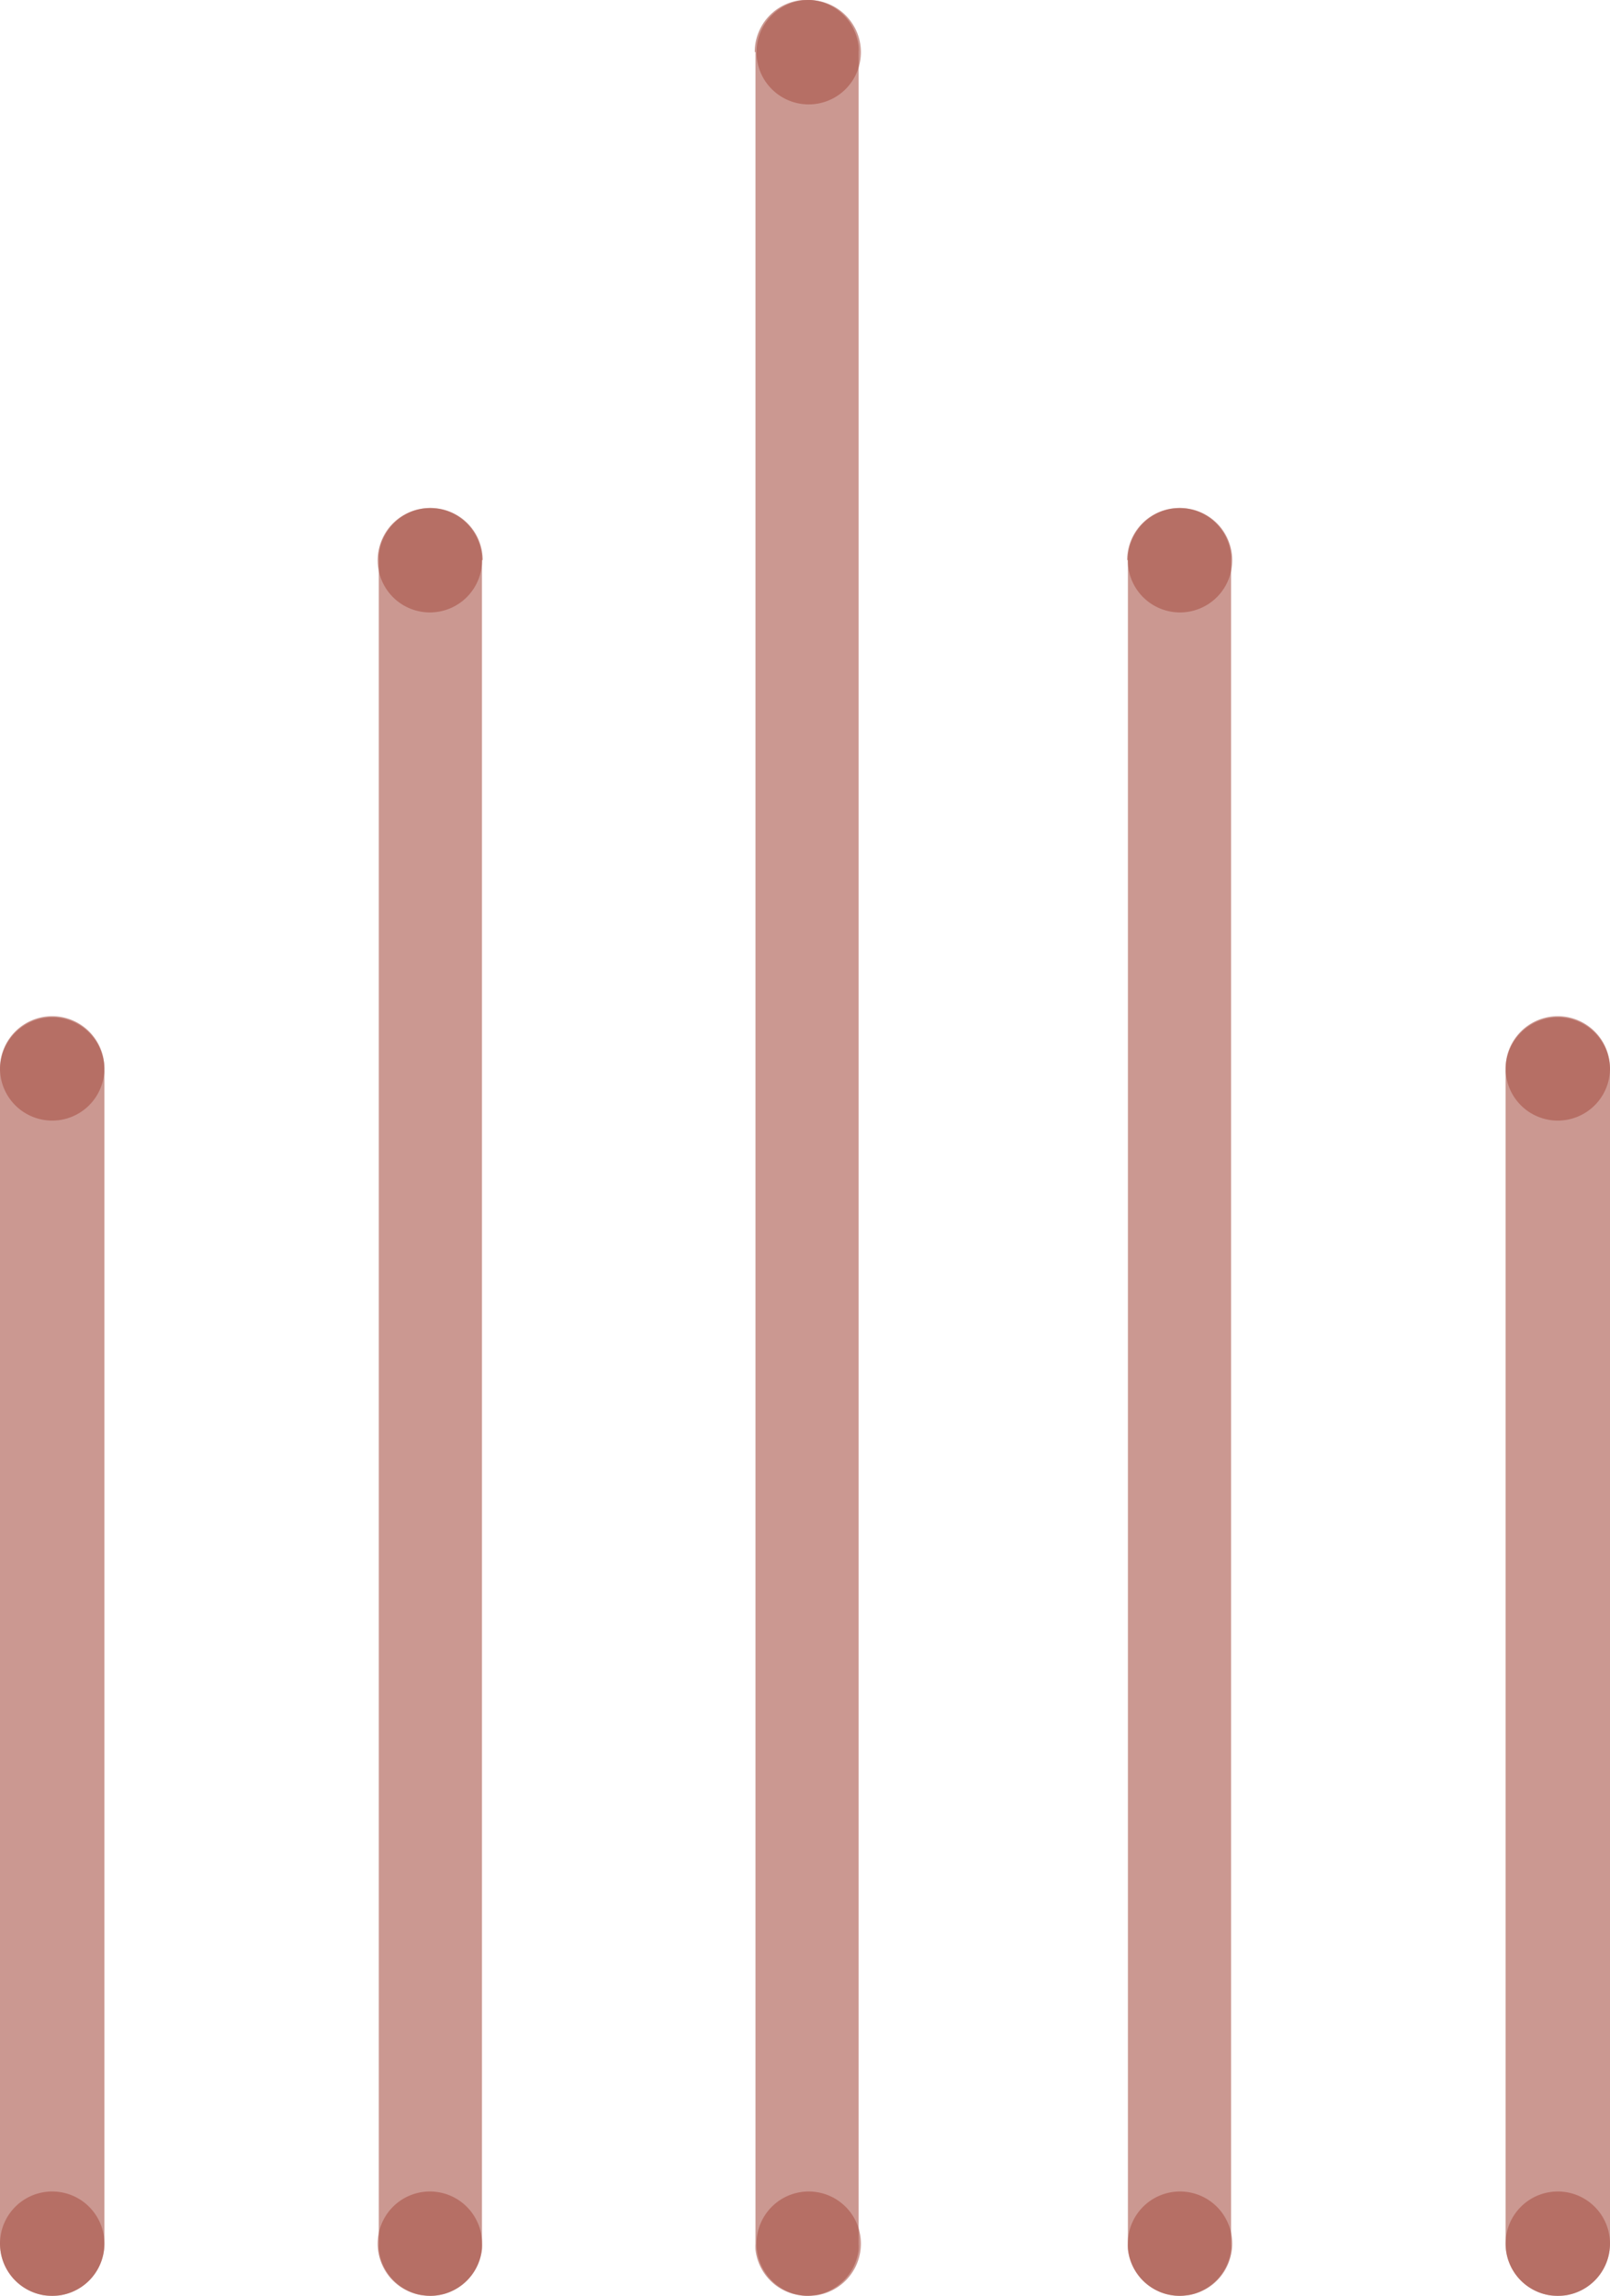
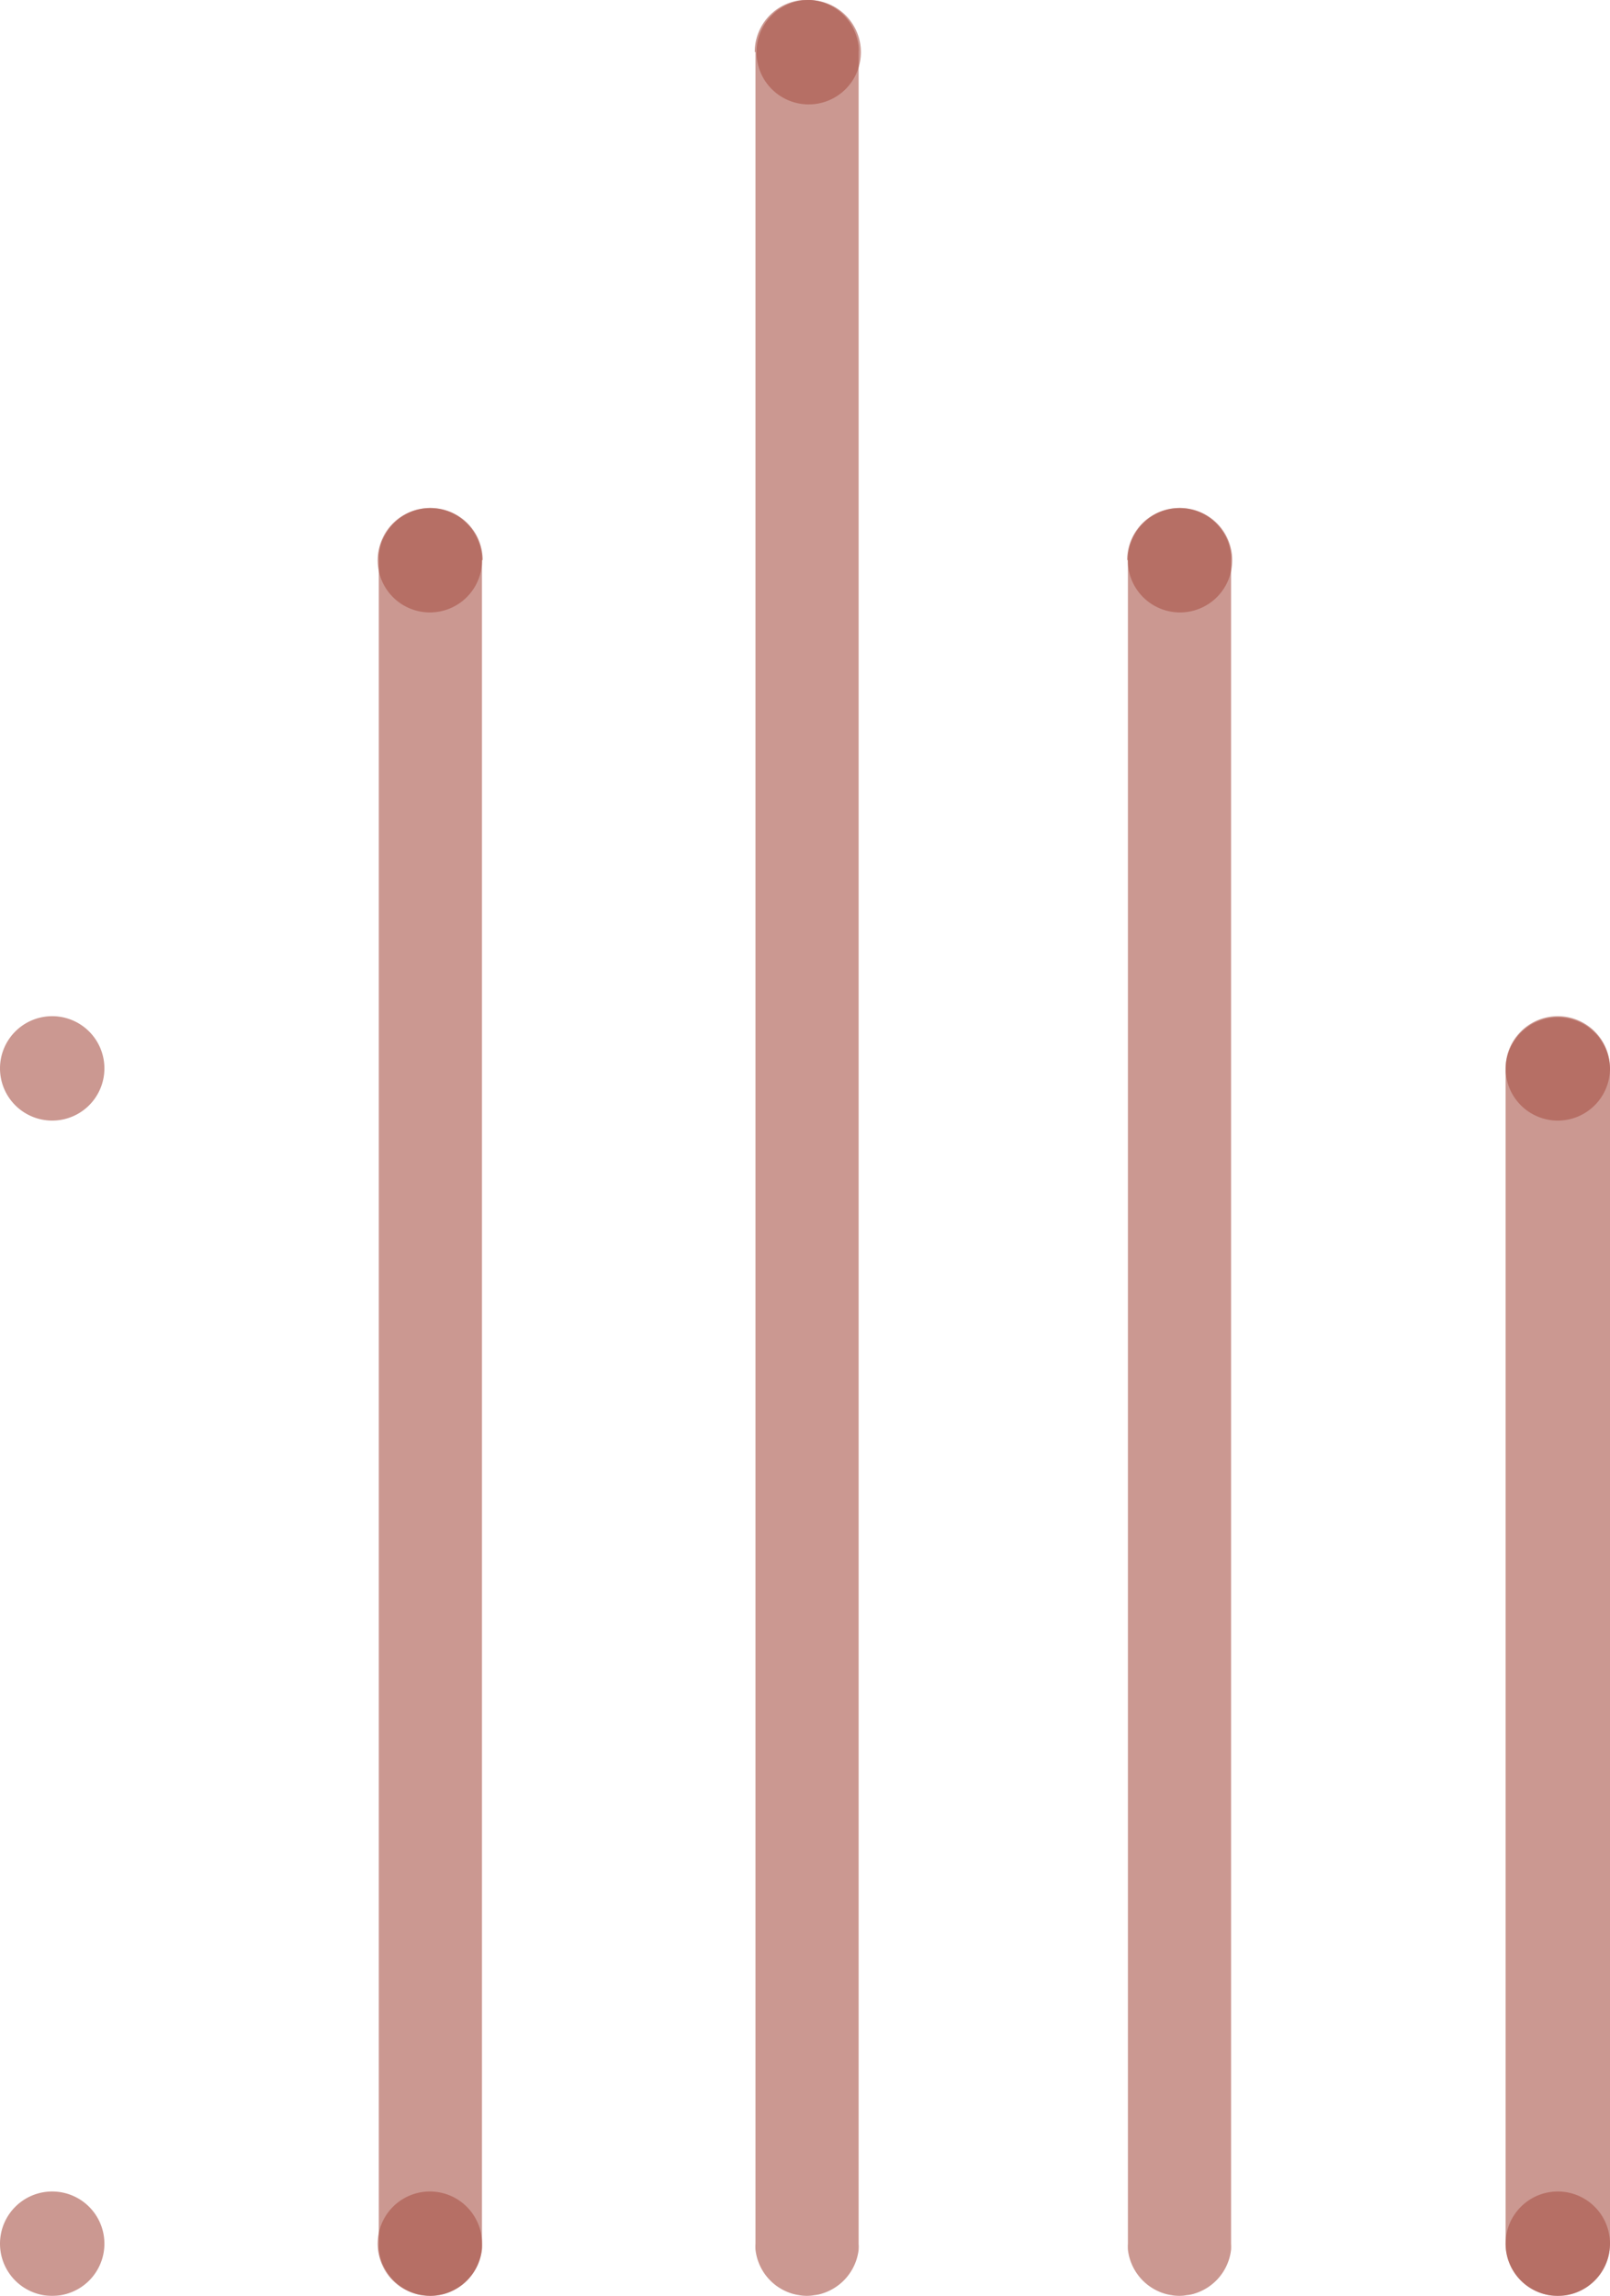
<svg xmlns="http://www.w3.org/2000/svg" viewBox="0 0 128.61 183.39">
  <defs>
    <style>.cls-1{opacity:0.6;}.cls-2{fill:#a95348;}</style>
  </defs>
  <g id="Layer_2" data-name="Layer 2">
    <g id="Layer_1-2" data-name="Layer 1">
      <g class="cls-1">
        <path class="cls-2" d="M38.5,44.74V179.23a3.54,3.54,0,0,1,0,.47,4.18,4.18,0,0,1-2.9,3.5,3.63,3.63,0,0,1-.59.13h0a3,3,0,0,1-.61.06,2.81,2.81,0,0,1-.59-.06,2.8,2.8,0,0,1-.64-.13,4.17,4.17,0,0,1-2.91-3.5,3.54,3.54,0,0,1,0-.47V44.74a2.68,2.68,0,0,1,0-.41,4.16,4.16,0,0,1,8.3.41" />
      </g>
      <g class="cls-1">
        <path class="cls-2" d="M60.35,4.16V179.23a3.54,3.54,0,0,0,0,.47,4.15,4.15,0,0,0,2.9,3.5,3.63,3.63,0,0,0,.59.13h0a3,3,0,0,0,.61.06,2.88,2.88,0,0,0,.59-.06,2.8,2.8,0,0,0,.64-.13,4.17,4.17,0,0,0,2.91-3.5,3.54,3.54,0,0,0,0-.47V4.16a2.88,2.88,0,0,0,0-.42,4.16,4.16,0,0,0-8.3.42" />
      </g>
      <g class="cls-1">
-         <path class="cls-2" d="M4.18,183.39A4.18,4.18,0,0,1,0,179.23V85.43a4.17,4.17,0,0,1,8.34,0,3.24,3.24,0,0,1,0,.44v46.28c0,.13,0,46.92,0,47.08a4.18,4.18,0,0,1-4.16,4.16" />
-       </g>
+         </g>
      <g class="cls-1">
        <path class="cls-2" d="M90.1,44.74V179.23a3.54,3.54,0,0,0,0,.47A4.17,4.17,0,0,0,93,183.2a3.63,3.63,0,0,0,.59.13h0a3.08,3.08,0,0,0,.61.06,2.81,2.81,0,0,0,.59-.06,2.78,2.78,0,0,0,.65-.13,4.16,4.16,0,0,0,2.9-3.5,3.54,3.54,0,0,0,0-.47V44.74a2.68,2.68,0,0,0,0-.41,4.16,4.16,0,0,0-8.3.41" />
      </g>
      <g class="cls-1">
        <path class="cls-2" d="M124.43,183.39a4.18,4.18,0,0,0,4.18-4.16V85.43a4.17,4.17,0,0,0-8.34,0,3.24,3.24,0,0,0,0,.44v46.28c0,.13,0,46.92,0,47.08a4.18,4.18,0,0,0,4.16,4.16" />
      </g>
      <g class="cls-1">
        <path class="cls-2" d="M8.34,179.22a4.17,4.17,0,1,1-4.17-4.17,4.17,4.17,0,0,1,4.17,4.17" />
      </g>
      <g class="cls-1">
        <path class="cls-2" d="M8.34,85.34a4.17,4.17,0,1,1-4.17-4.17,4.17,4.17,0,0,1,4.17,4.17" />
      </g>
      <g class="cls-1">
        <path class="cls-2" d="M128.61,179.22a4.17,4.17,0,1,1-4.17-4.17,4.17,4.17,0,0,1,4.17,4.17" />
      </g>
      <g class="cls-1">
-         <path class="cls-2" d="M98.43,179.22a4.17,4.17,0,1,1-4.17-4.17,4.17,4.17,0,0,1,4.17,4.17" />
-       </g>
+         </g>
      <g class="cls-1">
        <path class="cls-2" d="M98.43,44.75a4.17,4.17,0,1,1-4.17-4.17,4.16,4.16,0,0,1,4.17,4.17" />
      </g>
      <g class="cls-1">
        <path class="cls-2" d="M38.51,179.22a4.17,4.17,0,1,1-4.17-4.17,4.17,4.17,0,0,1,4.17,4.17" />
      </g>
      <g class="cls-1">
-         <path class="cls-2" d="M68.77,179.22a4.17,4.17,0,1,1-4.17-4.17,4.17,4.17,0,0,1,4.17,4.17" />
-       </g>
+         </g>
      <g class="cls-1">
        <path class="cls-2" d="M68.77,4.17A4.17,4.17,0,1,1,64.6,0a4.17,4.17,0,0,1,4.17,4.17" />
      </g>
      <g class="cls-1">
        <path class="cls-2" d="M38.51,44.75a4.17,4.17,0,1,1-4.17-4.17,4.17,4.17,0,0,1,4.17,4.17" />
      </g>
      <g class="cls-1">
        <path class="cls-2" d="M128.61,85.34a4.17,4.17,0,1,1-4.17-4.17,4.17,4.17,0,0,1,4.17,4.17" />
      </g>
    </g>
  </g>
</svg>